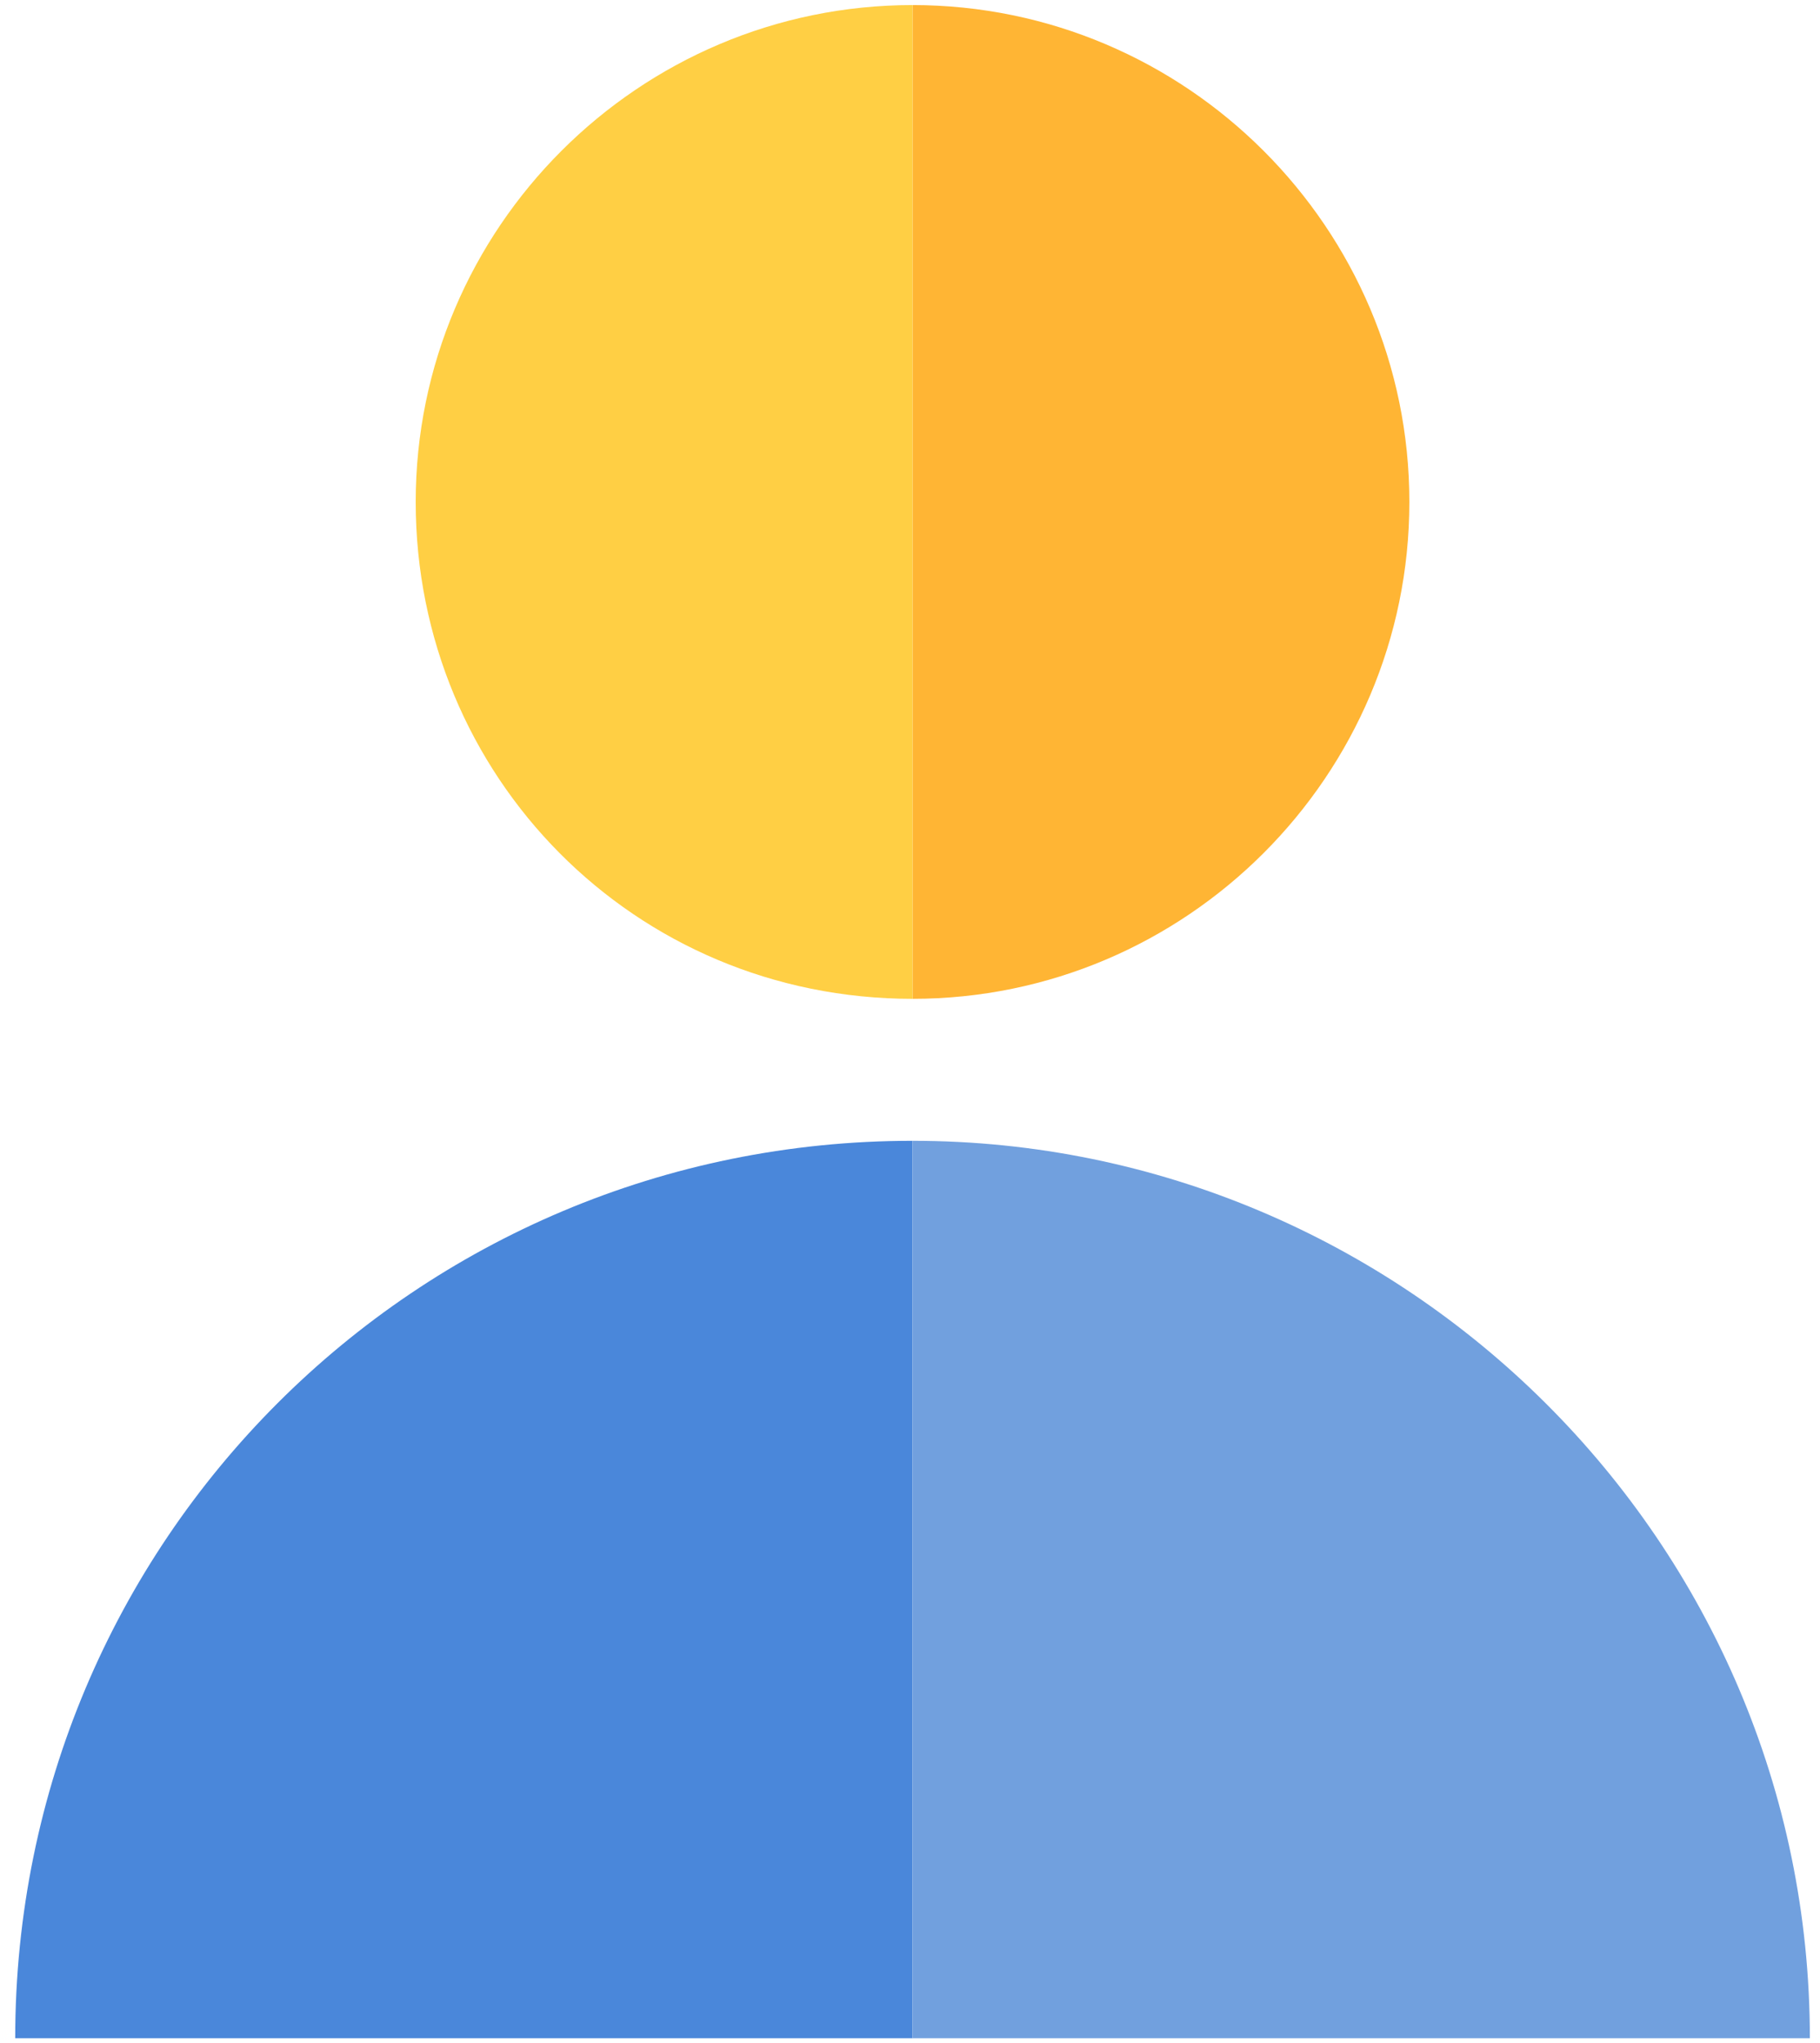
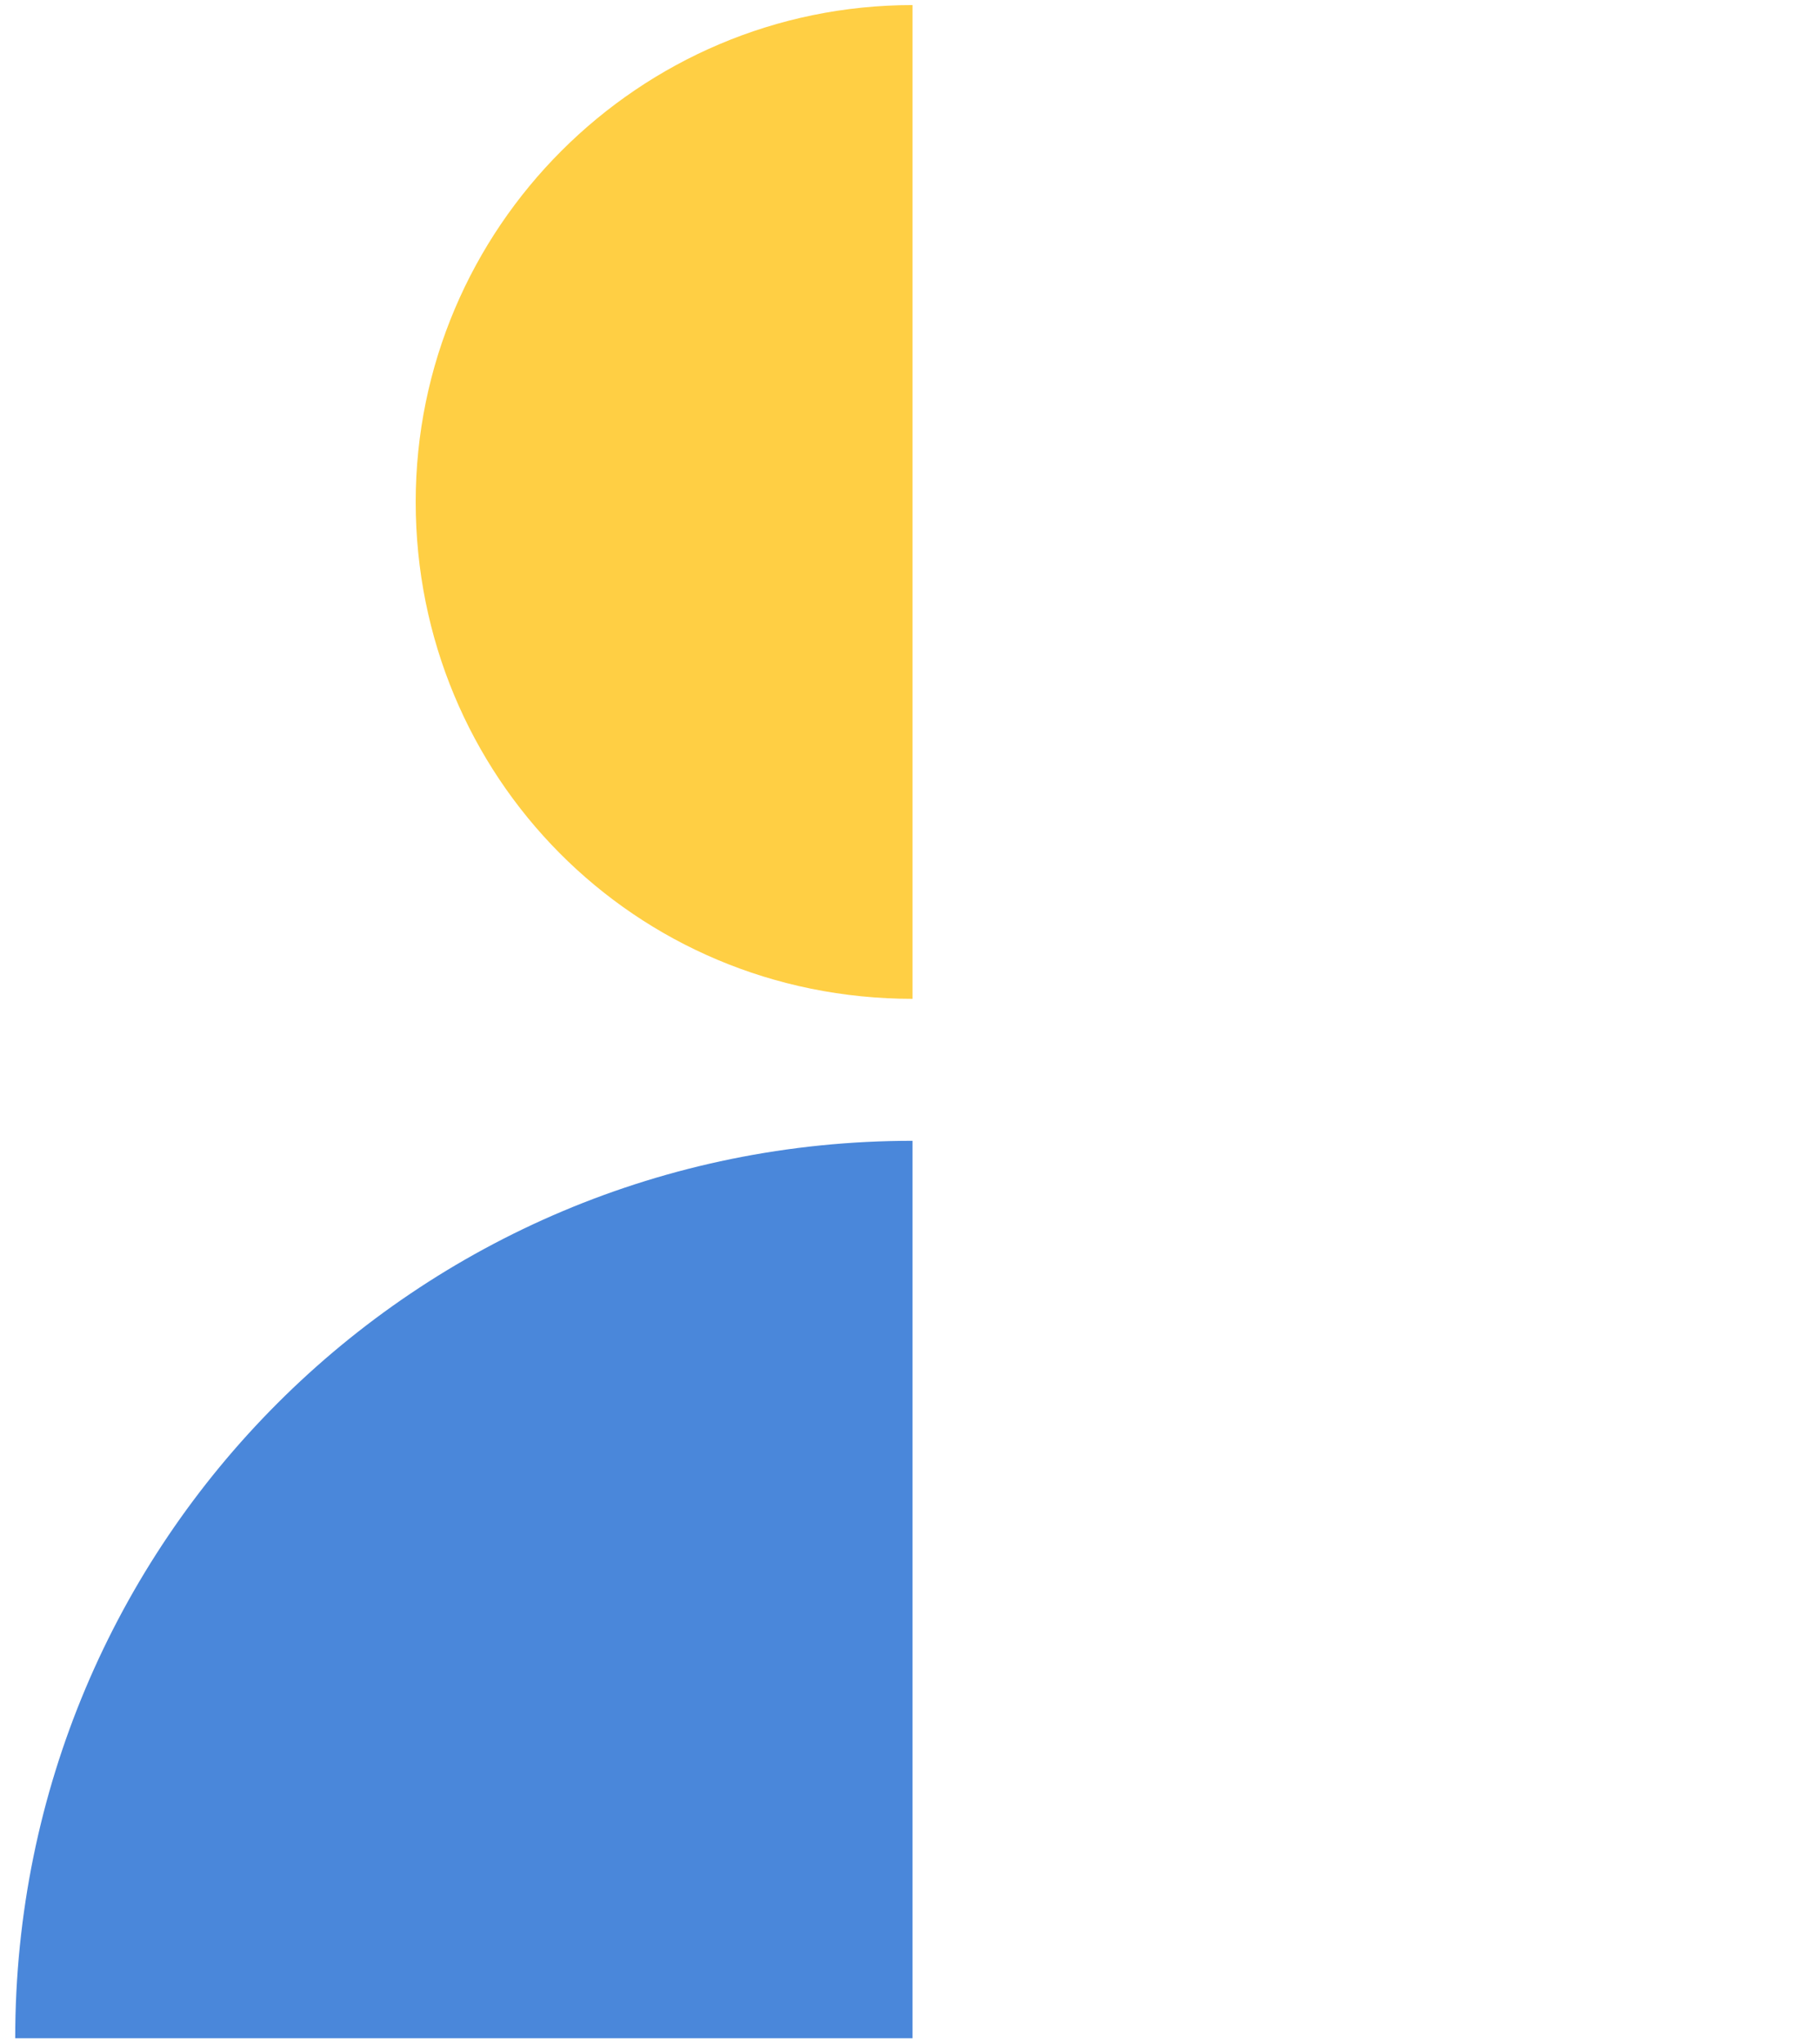
<svg xmlns="http://www.w3.org/2000/svg" version="1.1" id="Capa_1" x="0px" y="0px" viewBox="0 0 35.9 40.3" enable-background="new 0 0 35.9 40.3" xml:space="preserve">
  <g>
    <path fill="#4A87DA" d="M0.3,40.2H18V22.5C8.2,22.5,0.3,30.4,0.3,40.2z" />
-     <path fill="#71A0DE" d="M18,22.5v17.7h17.7C35.7,30.4,27.7,22.5,18,22.5z" />
-     <path fill="#FFB534" d="M27.8,9.9c0-5.4-4.4-9.8-9.8-9.8v19.6C23.4,19.7,27.8,15.3,27.8,9.9z" />
    <path fill="#FFCF44" d="M18,19.7V0.1c-5.4,0-9.8,4.4-9.8,9.8S12.5,19.7,18,19.7z" />
  </g>
</svg>